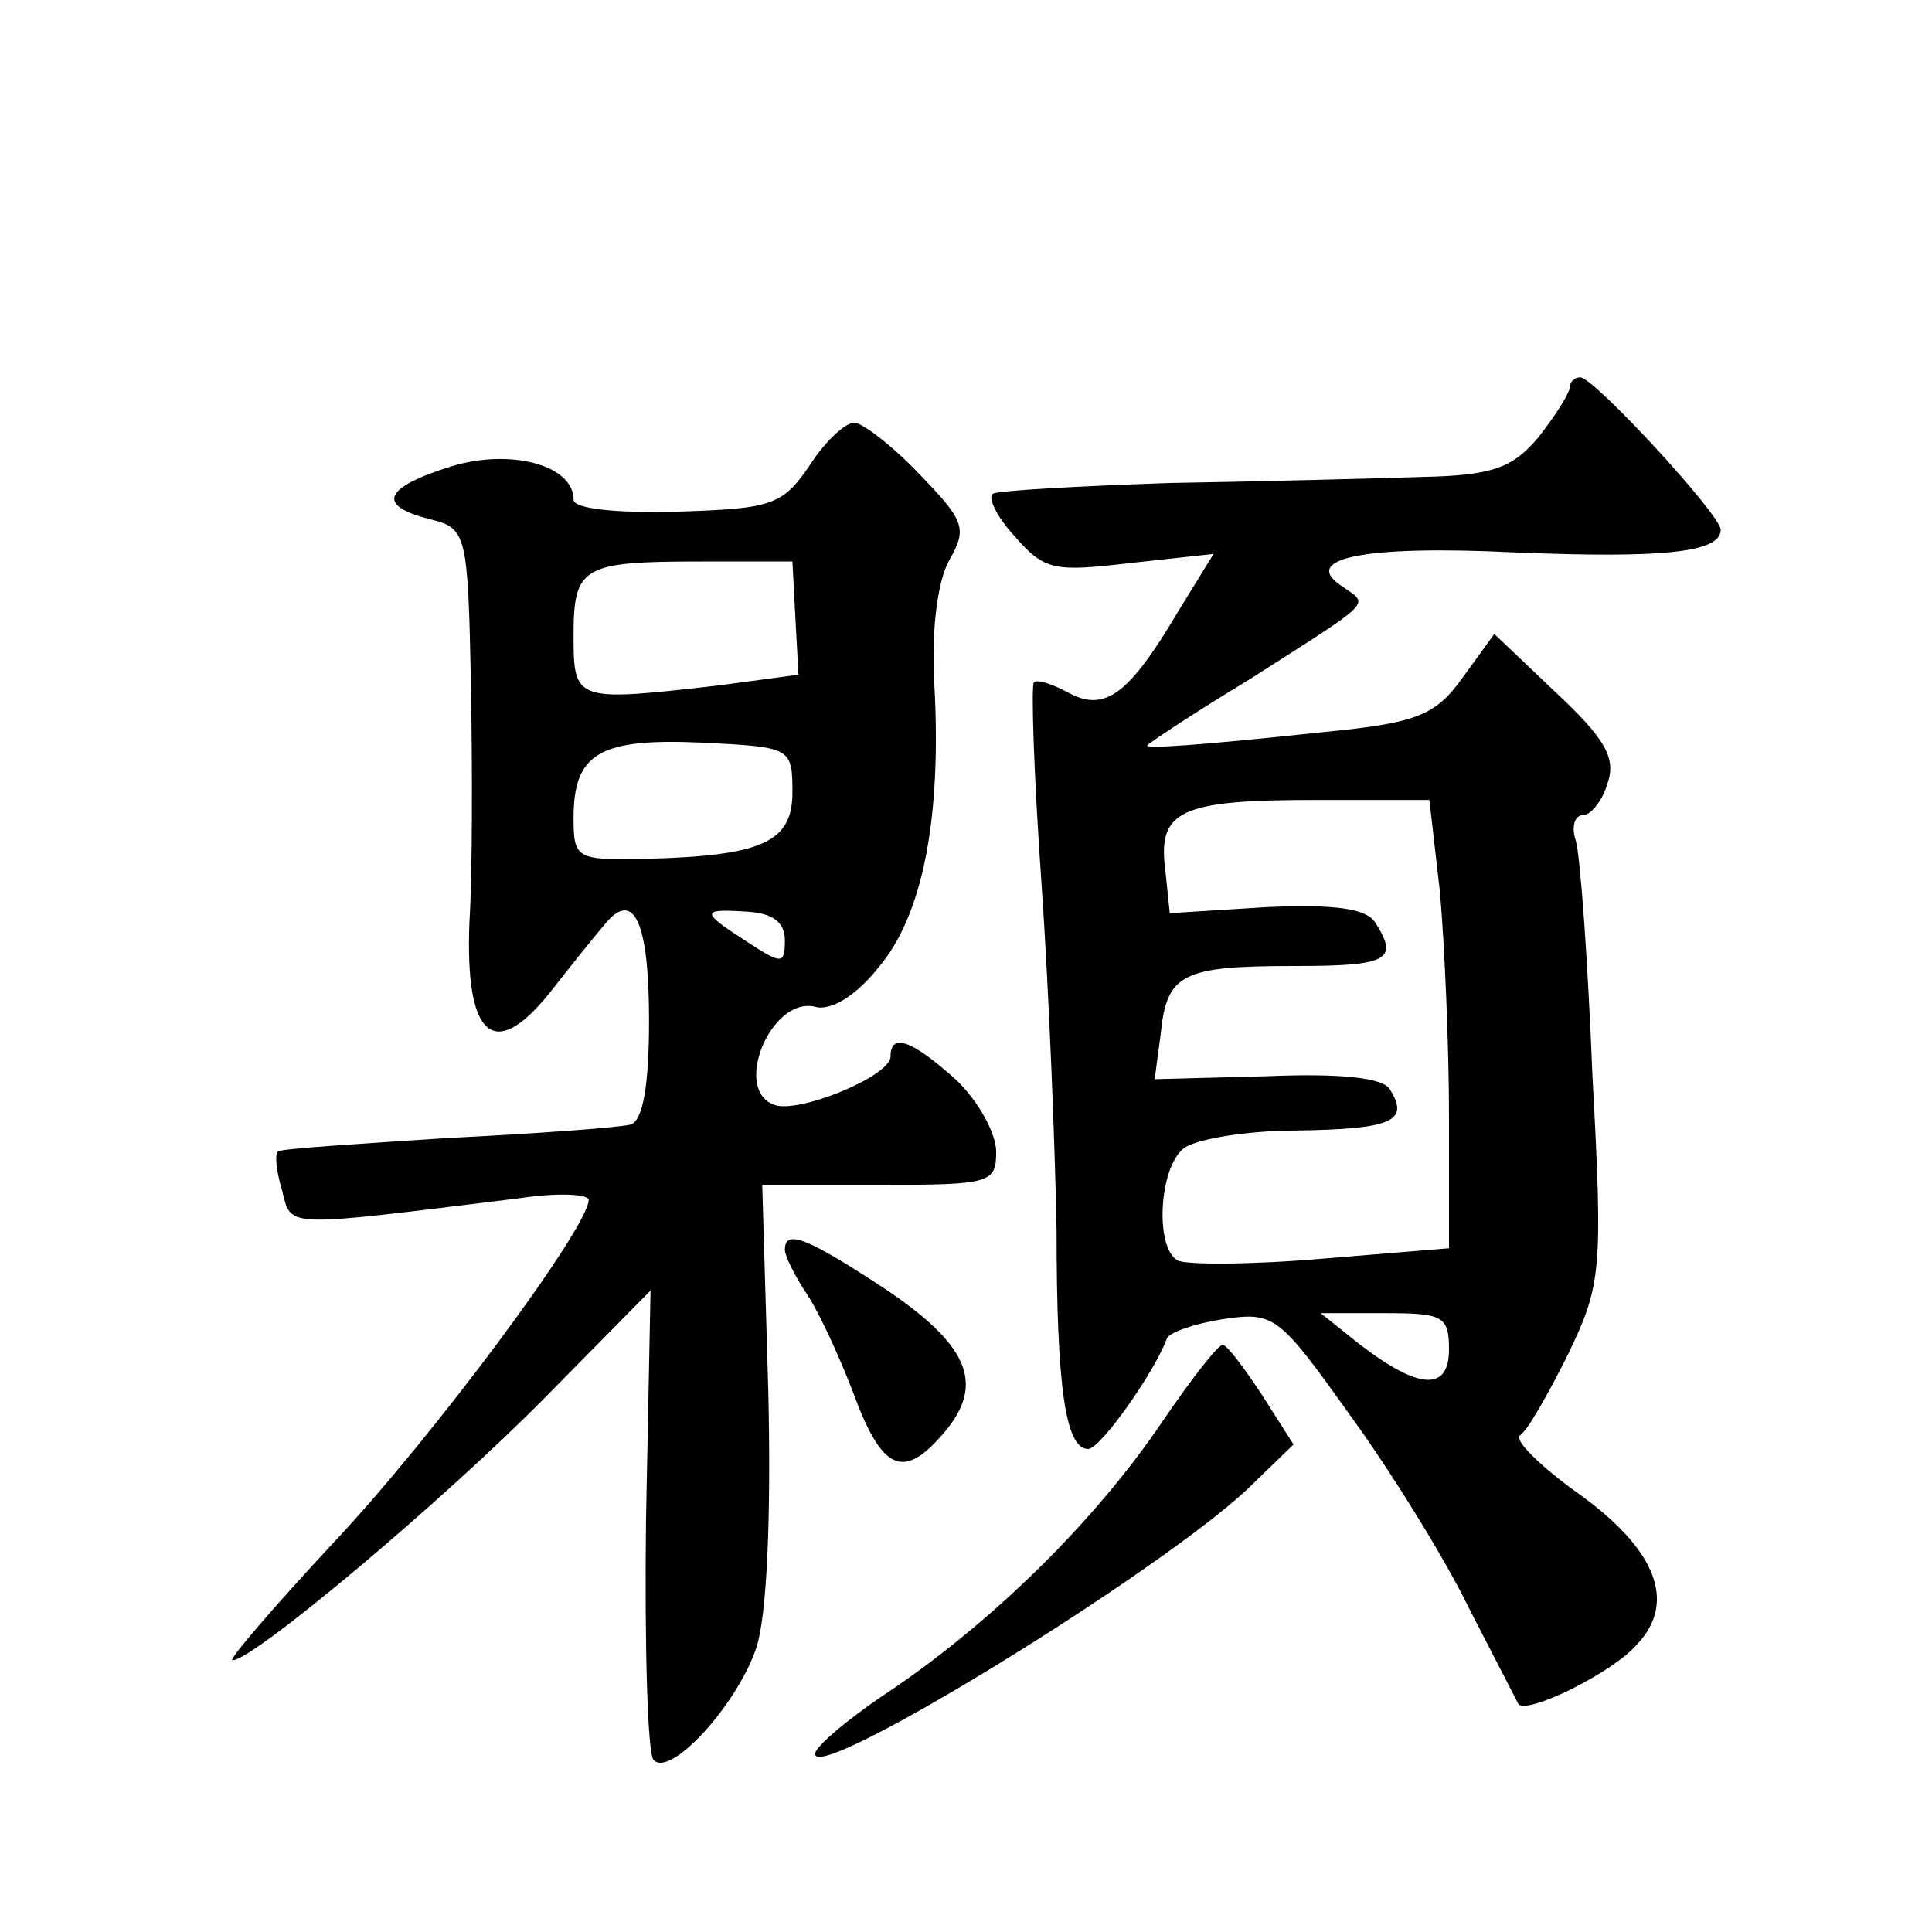
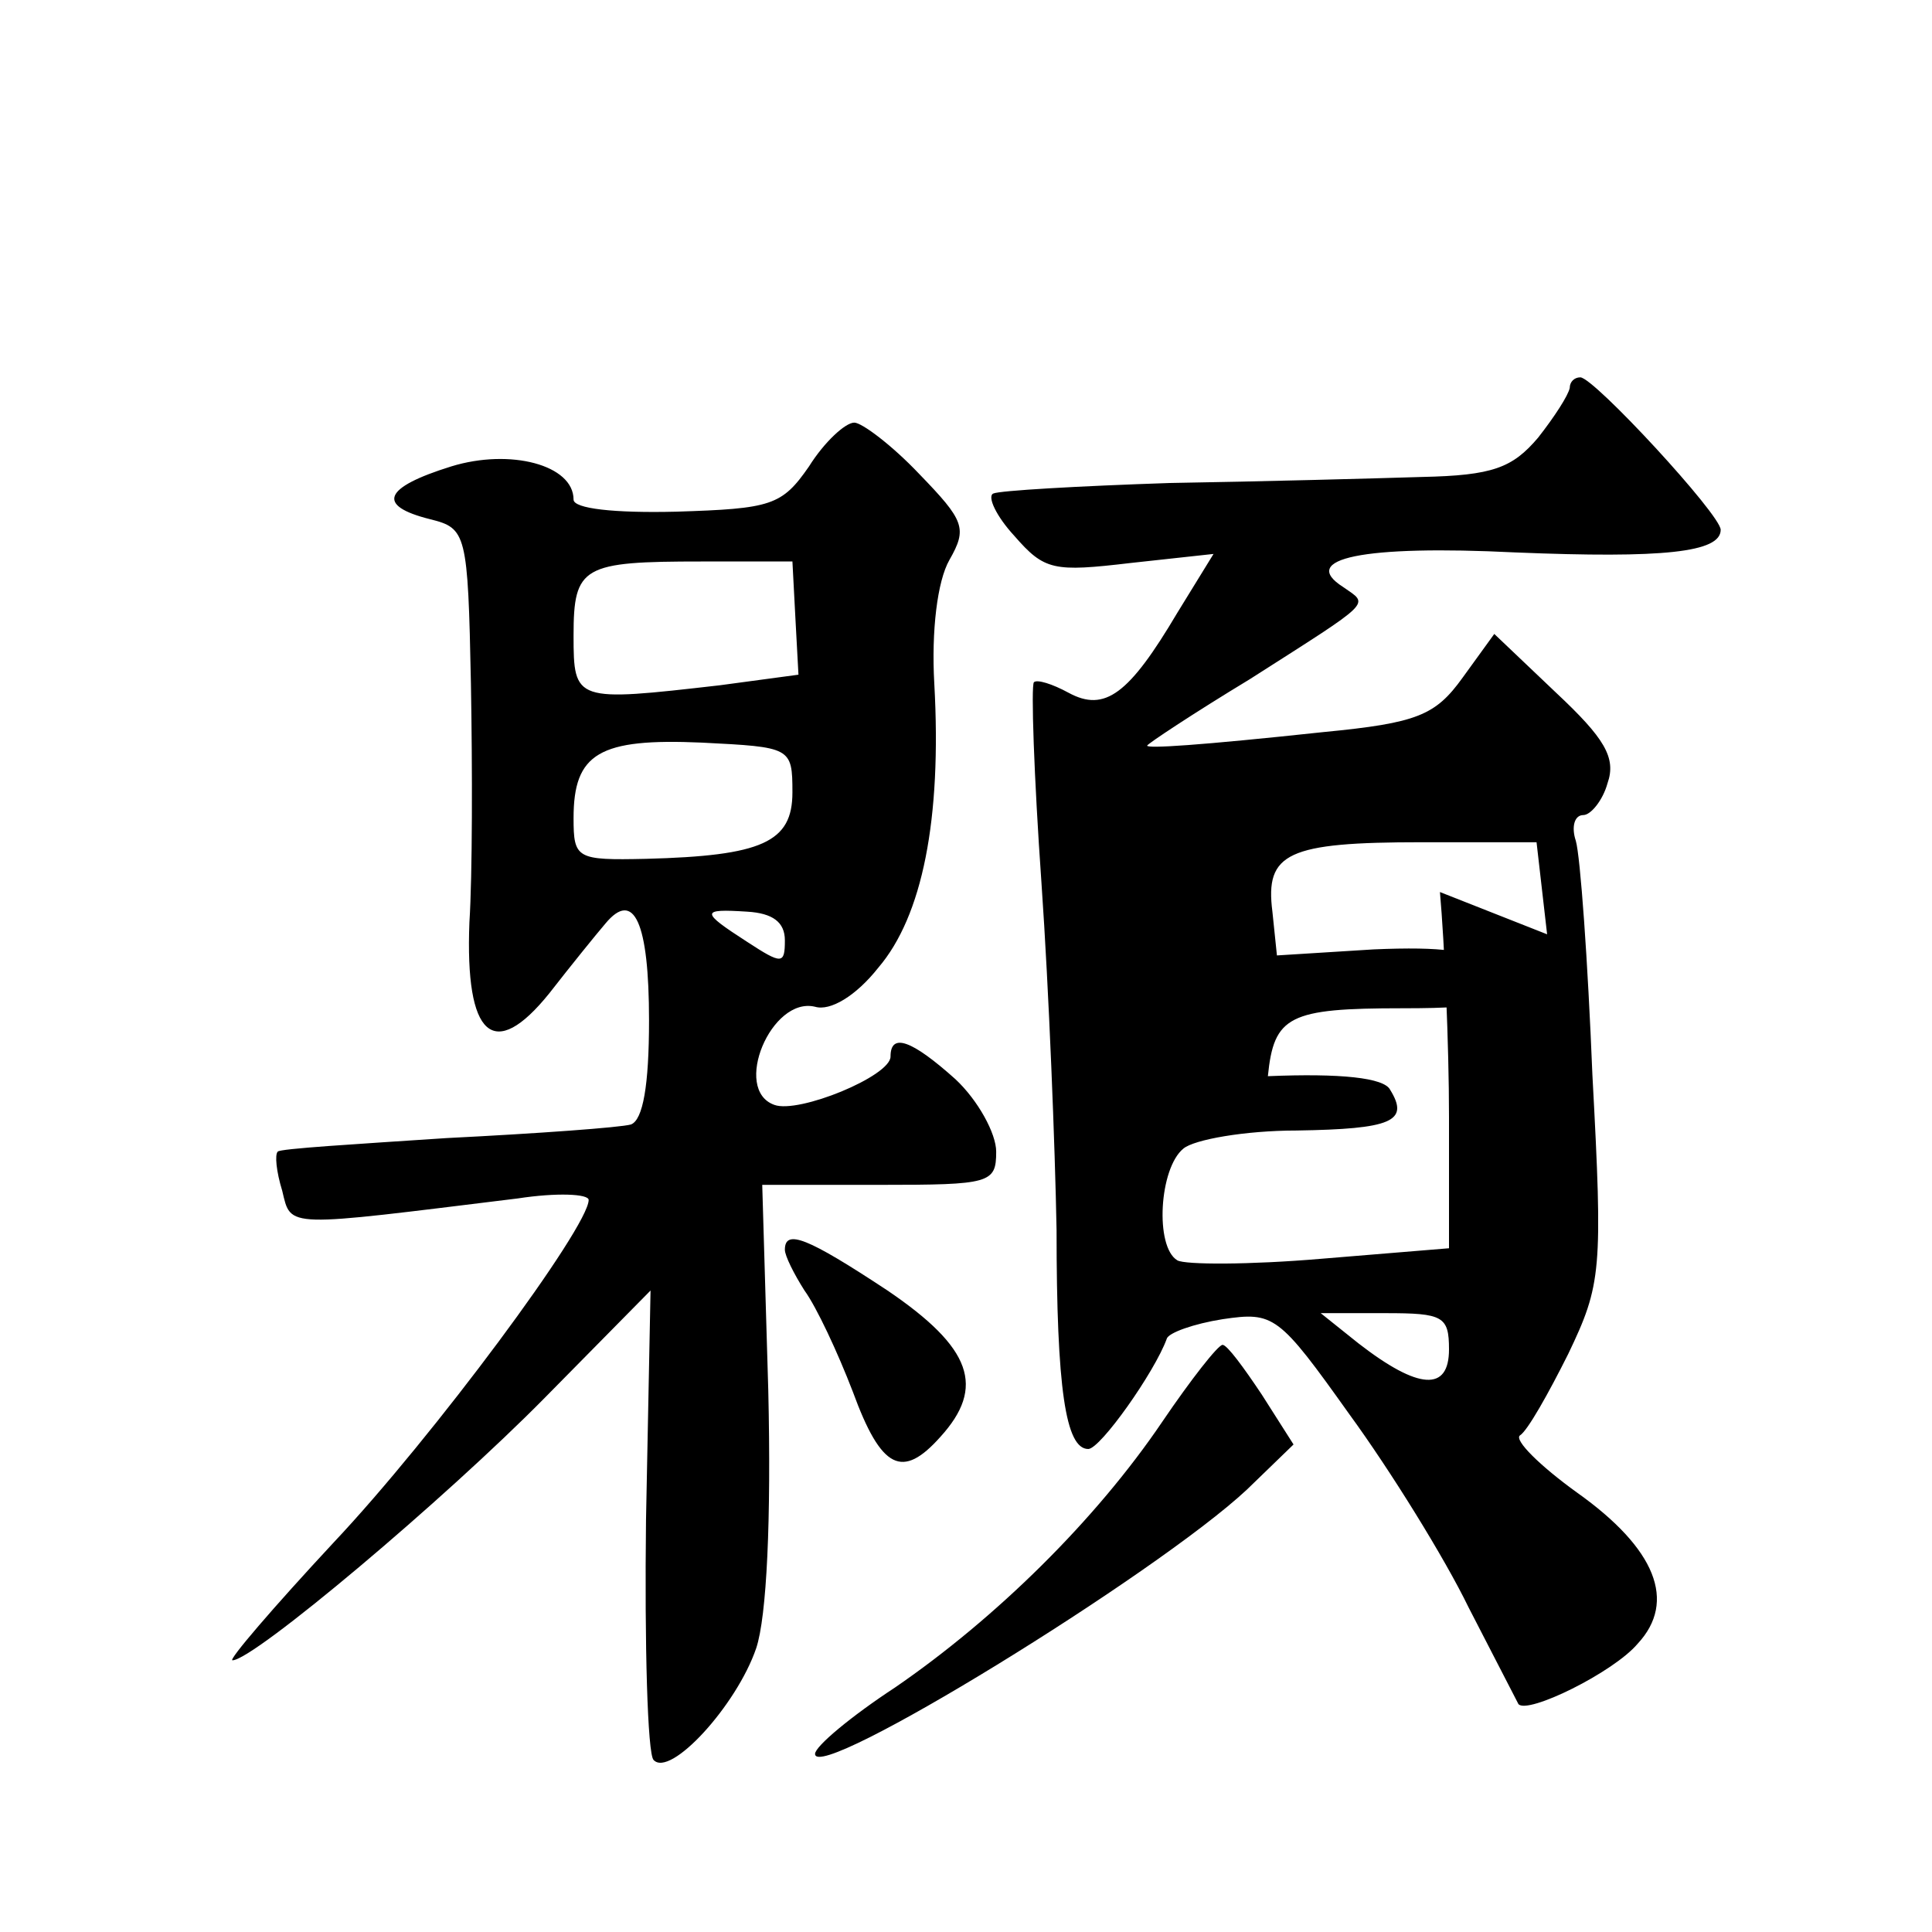
<svg xmlns="http://www.w3.org/2000/svg" version="1.0" width="128pt" height="128pt" viewBox="0 0 128 128" preserveAspectRatio="xMidYMid meet">
  <g transform="translate(0,128) scale(0.1,-0.1)" fill="#0" stroke="none">
-     <path d="M1040 1023 c-1 -5 -10 -19 -21 -33 -17 -20 -30 -25 -77 -26 -32 -1 -106 -3 -167 -4 -60 -2 -113 -5 -117 -7 -4 -2 2 -15 14 -28 20 -23 26 -24 77 -18 l55 6 -24 -39 c-32 -54 -48 -66 -72 -53 -11 6 -21 9 -23 7 -2 -2 0 -62 5 -133 5 -72 9 -175 10 -230 0 -105 6 -145 21 -145 8 0 44 51 52 73 1 4 18 10 37 13 34 5 37 3 84 -63 27 -37 63 -95 79 -128 17 -33 32 -62 33 -64 6 -7 63 21 79 40 26 28 12 63 -40 100 -25 18 -42 35 -38 38 5 3 19 28 32 54 22 46 23 55 16 185 -3 75 -8 145 -11 155 -3 9 -1 17 5 17 5 0 13 10 16 21 6 17 -2 30 -34 60 l-41 39 -21 -29 c-18 -25 -30 -30 -92 -36 -84 -9 -117 -11 -117 -9 0 1 30 21 68 44 83 53 79 49 62 61 -30 19 13 28 114 23 98 -4 136 0 136 15 0 10 -84 101 -93 101 -4 0 -7 -3 -7 -7z m-86 -334 c3 -34 6 -101 6 -149 l0 -87 -85 -7 c-47 -4 -90 -4 -95 -1 -15 9 -12 61 4 74 7 6 41 12 75 12 63 1 75 6 62 27 -4 8 -33 11 -81 9 l-75 -2 4 30 c4 40 14 45 89 45 62 0 69 4 53 29 -6 9 -26 12 -72 10 l-64 -4 -3 29 c-5 39 10 46 99 46 l76 0 7 -61z m6 -303 c0 -28 -20 -27 -60 4 l-25 20 43 0 c38 0 42 -2 42 -24z M536 971 c-18 -26 -25 -28 -88 -30 -41 -1 -68 2 -68 8 0 23 -42 34 -81 22 -45 -14 -50 -26 -14 -35 24 -6 25 -9 27 -109 1 -56 1 -127 -1 -158 -3 -76 16 -93 53 -47 14 18 31 39 37 46 19 23 29 1 29 -64 0 -43 -4 -66 -12 -69 -7 -2 -62 -6 -122 -9 -60 -4 -111 -7 -112 -9 -2 -2 -1 -13 3 -26 6 -25 1 -24 156 -5 26 4 47 3 47 -1 0 -18 -103 -157 -169 -227 -40 -43 -70 -78 -67 -78 14 0 141 107 207 174 l70 71 -3 -152 c-1 -83 1 -155 5 -159 11 -12 55 36 68 74 7 21 10 85 8 171 l-4 136 78 0 c73 0 77 1 77 22 0 12 -12 34 -27 48 -29 26 -43 31 -43 15 0 -13 -61 -38 -77 -32 -28 10 -2 72 27 65 10 -3 27 7 42 26 29 34 42 98 37 188 -2 35 2 68 10 82 12 21 10 26 -20 57 -18 19 -38 34 -43 34 -6 0 -20 -13 -30 -29z m-9 -101 l2 -37 -52 -7 c-96 -11 -97 -11 -97 33 0 46 6 49 85 49 l60 0 2 -38z m-2 -115 c0 -33 -20 -42 -97 -44 -46 -1 -48 0 -48 27 0 43 17 53 85 50 59 -3 60 -3 60 -33z m-5 -98 c0 -16 -2 -16 -25 -1 -31 20 -31 22 0 20 17 -1 25 -7 25 -19z M520 452 c0 -4 6 -16 13 -27 8 -11 22 -41 32 -67 19 -52 33 -58 58 -30 30 33 21 59 -35 97 -53 35 -68 41 -68 27z M770 338 c-44 -65 -110 -130 -177 -176 -29 -19 -53 -39 -53 -44 0 -20 226 119 286 175 l31 30 -21 33 c-12 18 -23 33 -26 33 -3 0 -21 -23 -40 -51z" />
+     <path d="M1040 1023 c-1 -5 -10 -19 -21 -33 -17 -20 -30 -25 -77 -26 -32 -1 -106 -3 -167 -4 -60 -2 -113 -5 -117 -7 -4 -2 2 -15 14 -28 20 -23 26 -24 77 -18 l55 6 -24 -39 c-32 -54 -48 -66 -72 -53 -11 6 -21 9 -23 7 -2 -2 0 -62 5 -133 5 -72 9 -175 10 -230 0 -105 6 -145 21 -145 8 0 44 51 52 73 1 4 18 10 37 13 34 5 37 3 84 -63 27 -37 63 -95 79 -128 17 -33 32 -62 33 -64 6 -7 63 21 79 40 26 28 12 63 -40 100 -25 18 -42 35 -38 38 5 3 19 28 32 54 22 46 23 55 16 185 -3 75 -8 145 -11 155 -3 9 -1 17 5 17 5 0 13 10 16 21 6 17 -2 30 -34 60 l-41 39 -21 -29 c-18 -25 -30 -30 -92 -36 -84 -9 -117 -11 -117 -9 0 1 30 21 68 44 83 53 79 49 62 61 -30 19 13 28 114 23 98 -4 136 0 136 15 0 10 -84 101 -93 101 -4 0 -7 -3 -7 -7z m-86 -334 c3 -34 6 -101 6 -149 l0 -87 -85 -7 c-47 -4 -90 -4 -95 -1 -15 9 -12 61 4 74 7 6 41 12 75 12 63 1 75 6 62 27 -4 8 -33 11 -81 9 c4 40 14 45 89 45 62 0 69 4 53 29 -6 9 -26 12 -72 10 l-64 -4 -3 29 c-5 39 10 46 99 46 l76 0 7 -61z m6 -303 c0 -28 -20 -27 -60 4 l-25 20 43 0 c38 0 42 -2 42 -24z M536 971 c-18 -26 -25 -28 -88 -30 -41 -1 -68 2 -68 8 0 23 -42 34 -81 22 -45 -14 -50 -26 -14 -35 24 -6 25 -9 27 -109 1 -56 1 -127 -1 -158 -3 -76 16 -93 53 -47 14 18 31 39 37 46 19 23 29 1 29 -64 0 -43 -4 -66 -12 -69 -7 -2 -62 -6 -122 -9 -60 -4 -111 -7 -112 -9 -2 -2 -1 -13 3 -26 6 -25 1 -24 156 -5 26 4 47 3 47 -1 0 -18 -103 -157 -169 -227 -40 -43 -70 -78 -67 -78 14 0 141 107 207 174 l70 71 -3 -152 c-1 -83 1 -155 5 -159 11 -12 55 36 68 74 7 21 10 85 8 171 l-4 136 78 0 c73 0 77 1 77 22 0 12 -12 34 -27 48 -29 26 -43 31 -43 15 0 -13 -61 -38 -77 -32 -28 10 -2 72 27 65 10 -3 27 7 42 26 29 34 42 98 37 188 -2 35 2 68 10 82 12 21 10 26 -20 57 -18 19 -38 34 -43 34 -6 0 -20 -13 -30 -29z m-9 -101 l2 -37 -52 -7 c-96 -11 -97 -11 -97 33 0 46 6 49 85 49 l60 0 2 -38z m-2 -115 c0 -33 -20 -42 -97 -44 -46 -1 -48 0 -48 27 0 43 17 53 85 50 59 -3 60 -3 60 -33z m-5 -98 c0 -16 -2 -16 -25 -1 -31 20 -31 22 0 20 17 -1 25 -7 25 -19z M520 452 c0 -4 6 -16 13 -27 8 -11 22 -41 32 -67 19 -52 33 -58 58 -30 30 33 21 59 -35 97 -53 35 -68 41 -68 27z M770 338 c-44 -65 -110 -130 -177 -176 -29 -19 -53 -39 -53 -44 0 -20 226 119 286 175 l31 30 -21 33 c-12 18 -23 33 -26 33 -3 0 -21 -23 -40 -51z" />
  </g>
</svg>